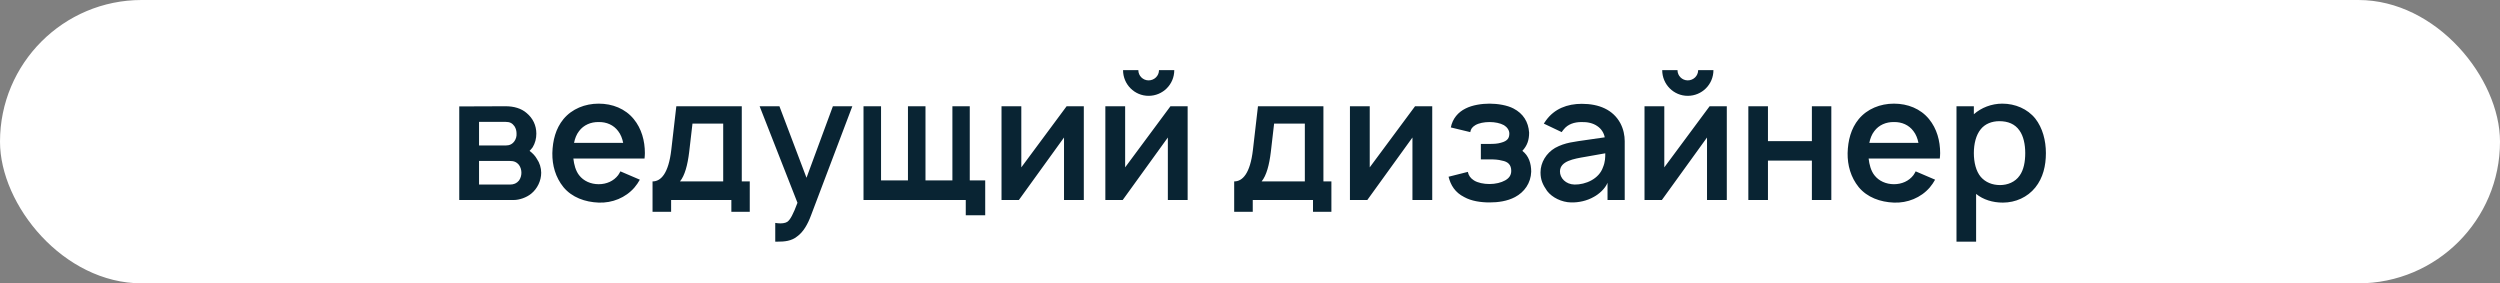
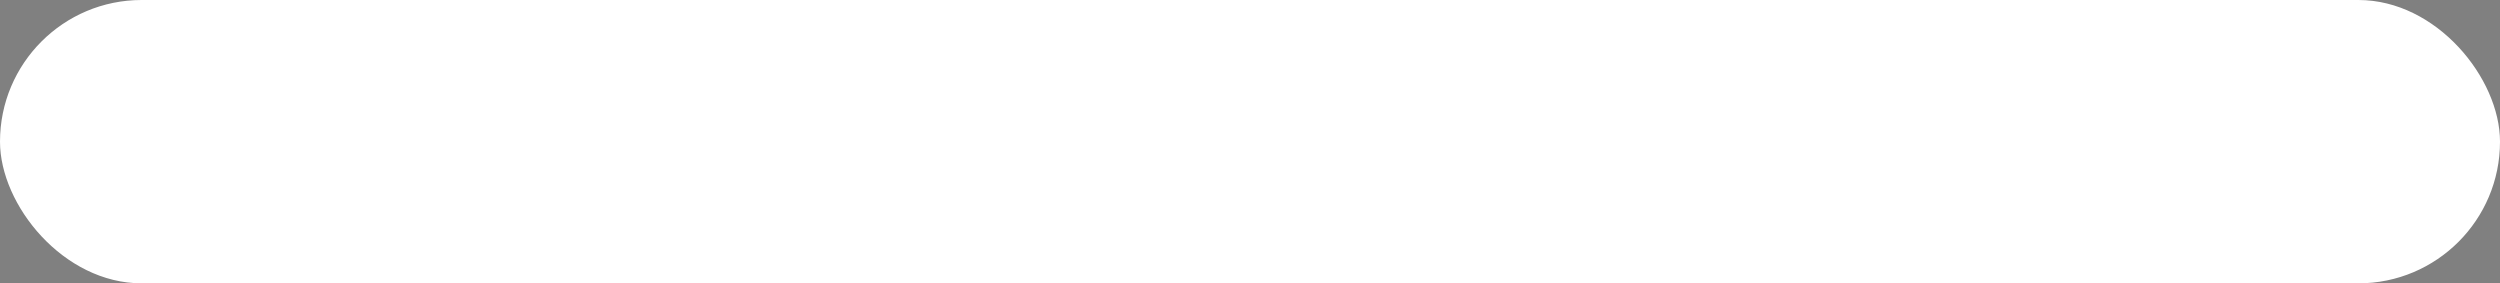
<svg xmlns="http://www.w3.org/2000/svg" width="450" height="51" viewBox="0 0 450 51" fill="none">
  <rect x="0" y="0" width="450" height="51" fill="#808080" stroke="none" />
  <rect width="450" height="51" rx="25.5" fill="white" />
-   <path d="M82.666 19.156V36H92.478C93.478 36 94.76 35.562 95.603 34.875C96.728 33.969 97.416 32.531 97.416 31.094C97.416 30.219 97.135 29.312 96.635 28.594C96.322 28.031 95.853 27.562 95.322 27.156C95.541 26.969 95.697 26.719 95.885 26.5C96.322 25.781 96.541 24.938 96.541 24.062C96.541 22.562 95.916 21.281 94.791 20.344C93.822 19.5 92.478 19.125 91.01 19.125L82.666 19.156ZM86.228 21.938H91.01C91.76 21.938 92.197 22.156 92.603 22.719C92.885 23.156 92.978 23.594 92.978 24.062C93.01 24.5 92.885 25 92.603 25.406C92.228 25.938 91.728 26.188 91.01 26.188H86.228V21.938ZM86.228 28.969H91.697C92.478 28.969 92.947 29.125 93.416 29.688C93.728 30.125 93.853 30.625 93.853 31.094C93.853 31.562 93.728 32.062 93.416 32.5C93.01 33 92.478 33.219 91.822 33.219H86.228V28.969ZM103.203 28.531H116.016C116.047 28.219 116.078 27.875 116.078 27.562C116.078 25.344 115.484 23.156 114.078 21.438C112.547 19.562 110.234 18.656 107.766 18.656C105.297 18.656 102.953 19.594 101.422 21.438C100.016 23.156 99.484 25.281 99.422 27.562C99.391 29.75 99.984 31.906 101.422 33.688C102.953 35.531 105.297 36.375 107.766 36.469C110.203 36.562 112.609 35.594 114.203 33.75C114.578 33.312 114.891 32.844 115.172 32.344L111.672 30.844C111.547 31.062 111.453 31.281 111.266 31.531C110.453 32.594 109.172 33.156 107.766 33.156C106.359 33.156 105.047 32.594 104.234 31.531C103.609 30.719 103.328 29.625 103.203 28.531ZM107.766 21.969C109.172 21.938 110.453 22.5 111.266 23.594C111.734 24.188 112.016 24.938 112.172 25.719H103.328C103.484 24.938 103.766 24.188 104.234 23.594C105.047 22.5 106.359 21.938 107.766 21.969ZM133.52 19.125H121.738L120.832 26.969C120.332 31.25 118.957 32.656 117.457 32.656V38.125H120.801V36H131.645V38.125H134.957V32.656H133.52V19.125ZM130.176 32.656H122.395C123.27 31.594 123.77 29.688 124.051 27.375L124.645 22.25H130.176V32.656ZM149.92 19.125L145.17 32L140.295 19.125H136.732L143.545 36.5C142.795 38.531 142.232 39.594 141.701 39.938C141.326 40.188 140.607 40.25 140.045 40.188L139.545 40.125V43.5H139.857C141.232 43.5 142.42 43.406 143.482 42.562C144.576 41.781 145.389 40.406 146.014 38.688L153.42 19.125H149.92ZM174.557 32.469V19.125H171.432V32.469H166.588V19.125H163.432V32.469H158.588V19.125H155.432V36H173.838V38.75H177.338V32.469H174.557ZM195.086 19.125H191.992L183.836 30.125V19.125H180.273V36H183.398L191.523 24.75V36H195.086V19.125ZM208.619 12.625C208.619 13.656 207.775 14.469 206.744 14.469C205.744 14.469 204.9 13.656 204.9 12.625H202.15C202.15 15.188 204.213 17.25 206.744 17.25C209.307 17.25 211.369 15.188 211.369 12.625H208.619ZM213.775 19.125H210.682L202.525 30.125V19.125H198.963V36H202.088L210.213 24.75V36H213.775V19.125ZM238.215 19.125H226.434L225.527 26.969C225.027 31.25 223.652 32.656 222.152 32.656V38.125H225.496V36H236.34V38.125H239.652V32.656H238.215V19.125ZM234.871 32.656H227.09C227.965 31.594 228.465 29.688 228.746 27.375L229.34 22.25H234.871V32.656ZM257.803 19.125H254.709L246.553 30.125V19.125H242.99V36H246.115L254.24 24.75V36H257.803V19.125ZM261.148 22.938L264.648 23.781C264.742 23.219 264.992 22.875 265.555 22.531C266.18 22.156 267.148 21.969 268.117 21.969C269.086 21.969 270.023 22.156 270.711 22.531C271.273 22.875 271.68 23.438 271.68 24.031C271.68 24.812 271.398 25.375 270.18 25.688C269.586 25.875 268.867 25.906 268.18 25.906H266.555V28.688H268.18C268.93 28.688 269.68 28.719 270.336 28.906C271.461 29.094 272.023 29.688 272.023 30.75C272.023 31.531 271.648 32.062 270.93 32.469C270.211 32.875 269.18 33.125 268.117 33.125C267.055 33.125 265.992 32.906 265.305 32.469C264.711 32.094 264.336 31.594 264.211 30.938L260.742 31.812C261.117 33.344 261.93 34.656 263.555 35.469C264.836 36.188 266.523 36.438 268.117 36.438C269.648 36.438 271.305 36.219 272.711 35.469C274.367 34.594 275.555 32.969 275.617 30.906C275.617 29.438 275.18 28.031 274.023 27.156C274.898 26.219 275.242 25.219 275.242 23.875C275.117 21.938 274.18 20.438 272.43 19.531C271.305 18.938 269.586 18.656 268.117 18.656C266.711 18.656 265.023 18.906 263.805 19.531C262.461 20.188 261.461 21.344 261.148 22.938ZM281.105 23.781C281.199 23.625 281.355 23.438 281.48 23.281C282.23 22.344 283.387 21.969 284.668 21.969C285.73 21.938 286.762 22.156 287.543 22.719C288.23 23.188 288.699 23.906 288.855 24.719L285.824 25.156C283.324 25.531 281.762 25.625 279.918 26.625C278.324 27.562 277.293 29.25 277.293 31.031C277.293 32.375 277.699 33.25 278.48 34.375C279.387 35.562 281.105 36.406 282.793 36.438C284.168 36.469 285.637 36.156 286.887 35.438C287.824 34.938 288.918 33.969 289.355 32.906V36H292.449V25.406C292.449 24.406 292.23 23.25 291.668 22.188C290.355 19.75 287.824 18.688 284.73 18.688C282.074 18.688 279.793 19.594 278.293 21.656C278.137 21.844 278.012 22.094 277.887 22.25L281.105 23.781ZM288.949 27.594C288.949 28.281 288.949 29.125 288.543 30.094C287.824 32.219 285.387 33.25 283.418 33.219C281.855 33.188 280.762 32.062 280.793 30.812C280.855 29 283.199 28.594 285.418 28.219C287.262 27.875 288.324 27.688 288.949 27.594ZM305.668 12.625C305.668 13.656 304.824 14.469 303.793 14.469C302.793 14.469 301.949 13.656 301.949 12.625H299.199C299.199 15.188 301.262 17.25 303.793 17.25C306.355 17.25 308.418 15.188 308.418 12.625H305.668ZM310.824 19.125H307.73L299.574 30.125V19.125H296.012V36H299.137L307.262 24.75V36H310.824V19.125ZM326.139 19.125V25.406H318.232V19.125H314.701V36H318.232V28.906H326.139V36H329.639V19.125H326.139ZM336.352 28.531H349.164C349.195 28.219 349.227 27.875 349.227 27.562C349.227 25.344 348.633 23.156 347.227 21.438C345.695 19.562 343.383 18.656 340.914 18.656C338.445 18.656 336.102 19.594 334.57 21.438C333.164 23.156 332.633 25.281 332.57 27.562C332.539 29.75 333.133 31.906 334.57 33.688C336.102 35.531 338.445 36.375 340.914 36.469C343.352 36.562 345.758 35.594 347.352 33.75C347.727 33.312 348.039 32.844 348.32 32.344L344.82 30.844C344.695 31.062 344.602 31.281 344.414 31.531C343.602 32.594 342.32 33.156 340.914 33.156C339.508 33.156 338.195 32.594 337.383 31.531C336.758 30.719 336.477 29.625 336.352 28.531ZM340.914 21.969C342.32 21.938 343.602 22.5 344.414 23.594C344.883 24.188 345.164 24.938 345.32 25.719H336.477C336.633 24.938 336.914 24.188 337.383 23.594C338.195 22.5 339.508 21.938 340.914 21.969ZM366.355 21.344C364.949 19.594 362.73 18.656 360.418 18.656C358.48 18.656 356.637 19.375 355.293 20.562V19.125H352.168V43.5H355.699V34.906C356.98 35.938 358.668 36.469 360.512 36.469C362.793 36.469 364.949 35.5 366.355 33.75C367.762 32 368.262 29.812 368.262 27.562C368.262 25.281 367.668 23.031 366.355 21.344ZM363.543 31.594C362.73 32.781 361.355 33.312 360.012 33.312C358.605 33.312 357.387 32.812 356.543 31.844C355.668 30.812 355.293 29.188 355.293 27.562C355.293 25.906 355.668 24.312 356.543 23.25C357.324 22.281 358.543 21.812 359.887 21.812C361.418 21.812 362.699 22.312 363.512 23.5C364.23 24.5 364.543 26 364.543 27.562C364.543 29.125 364.262 30.594 363.543 31.594Z" fill="#092433" />
</svg>